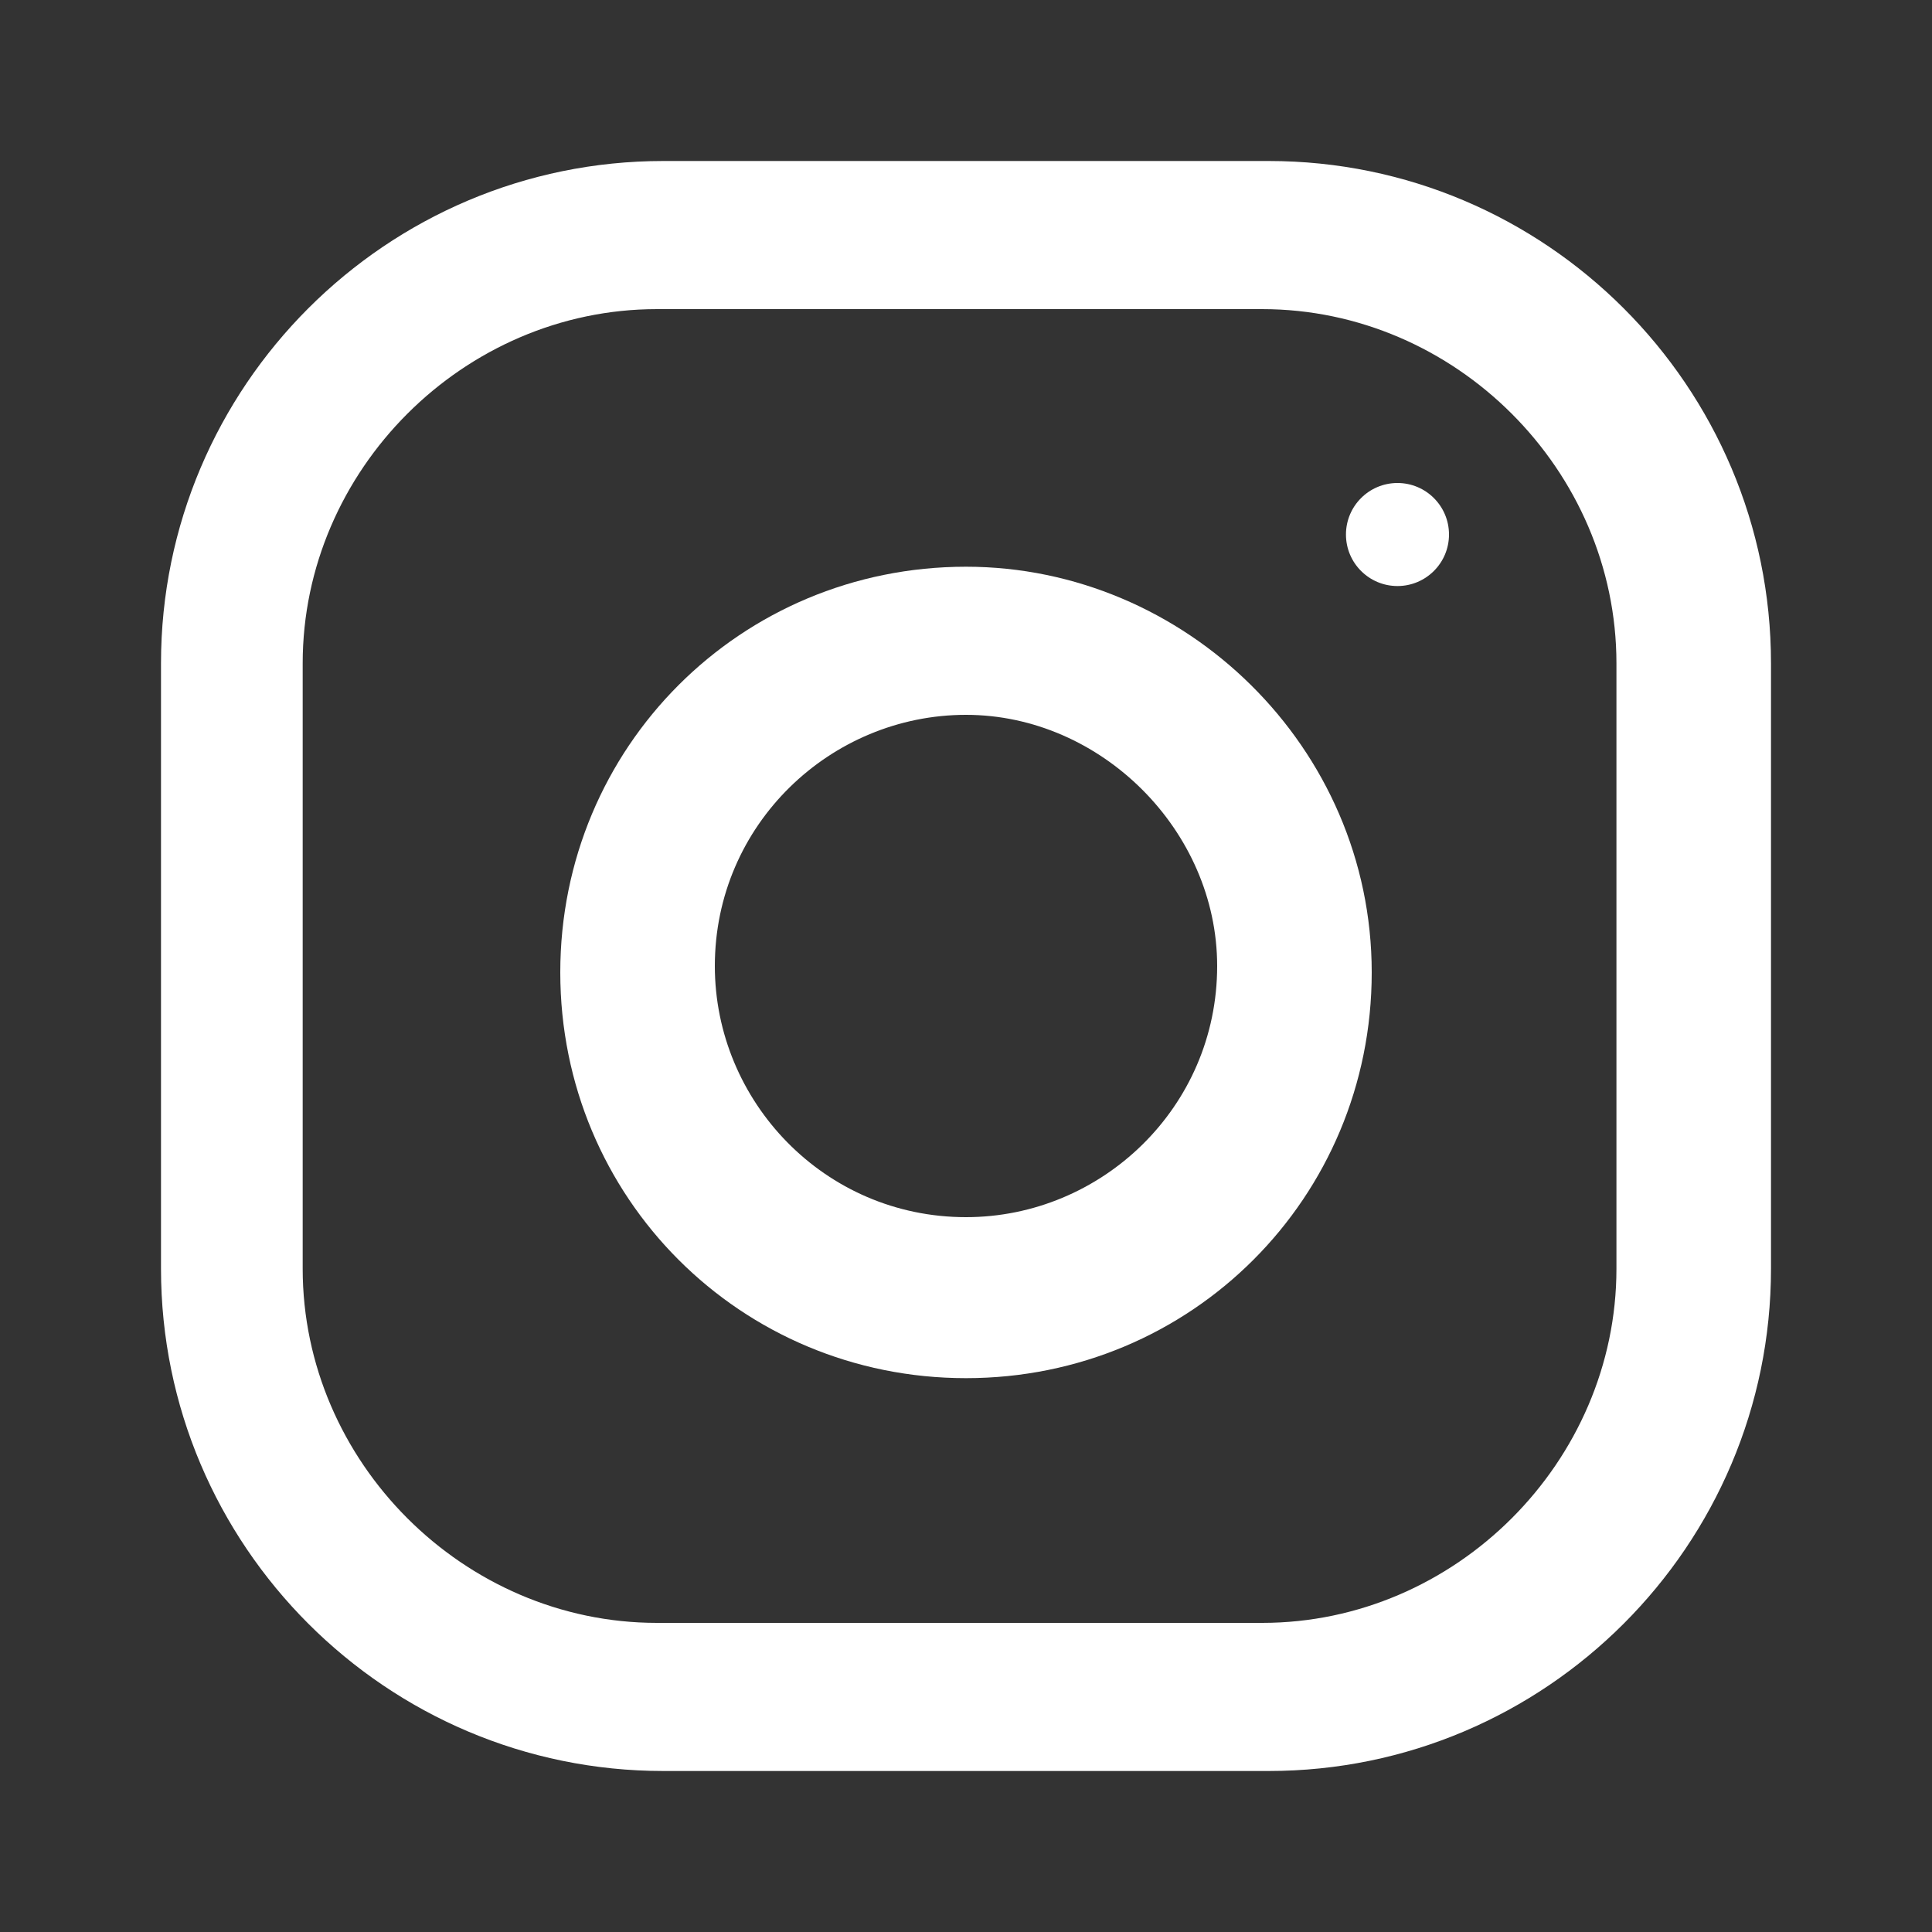
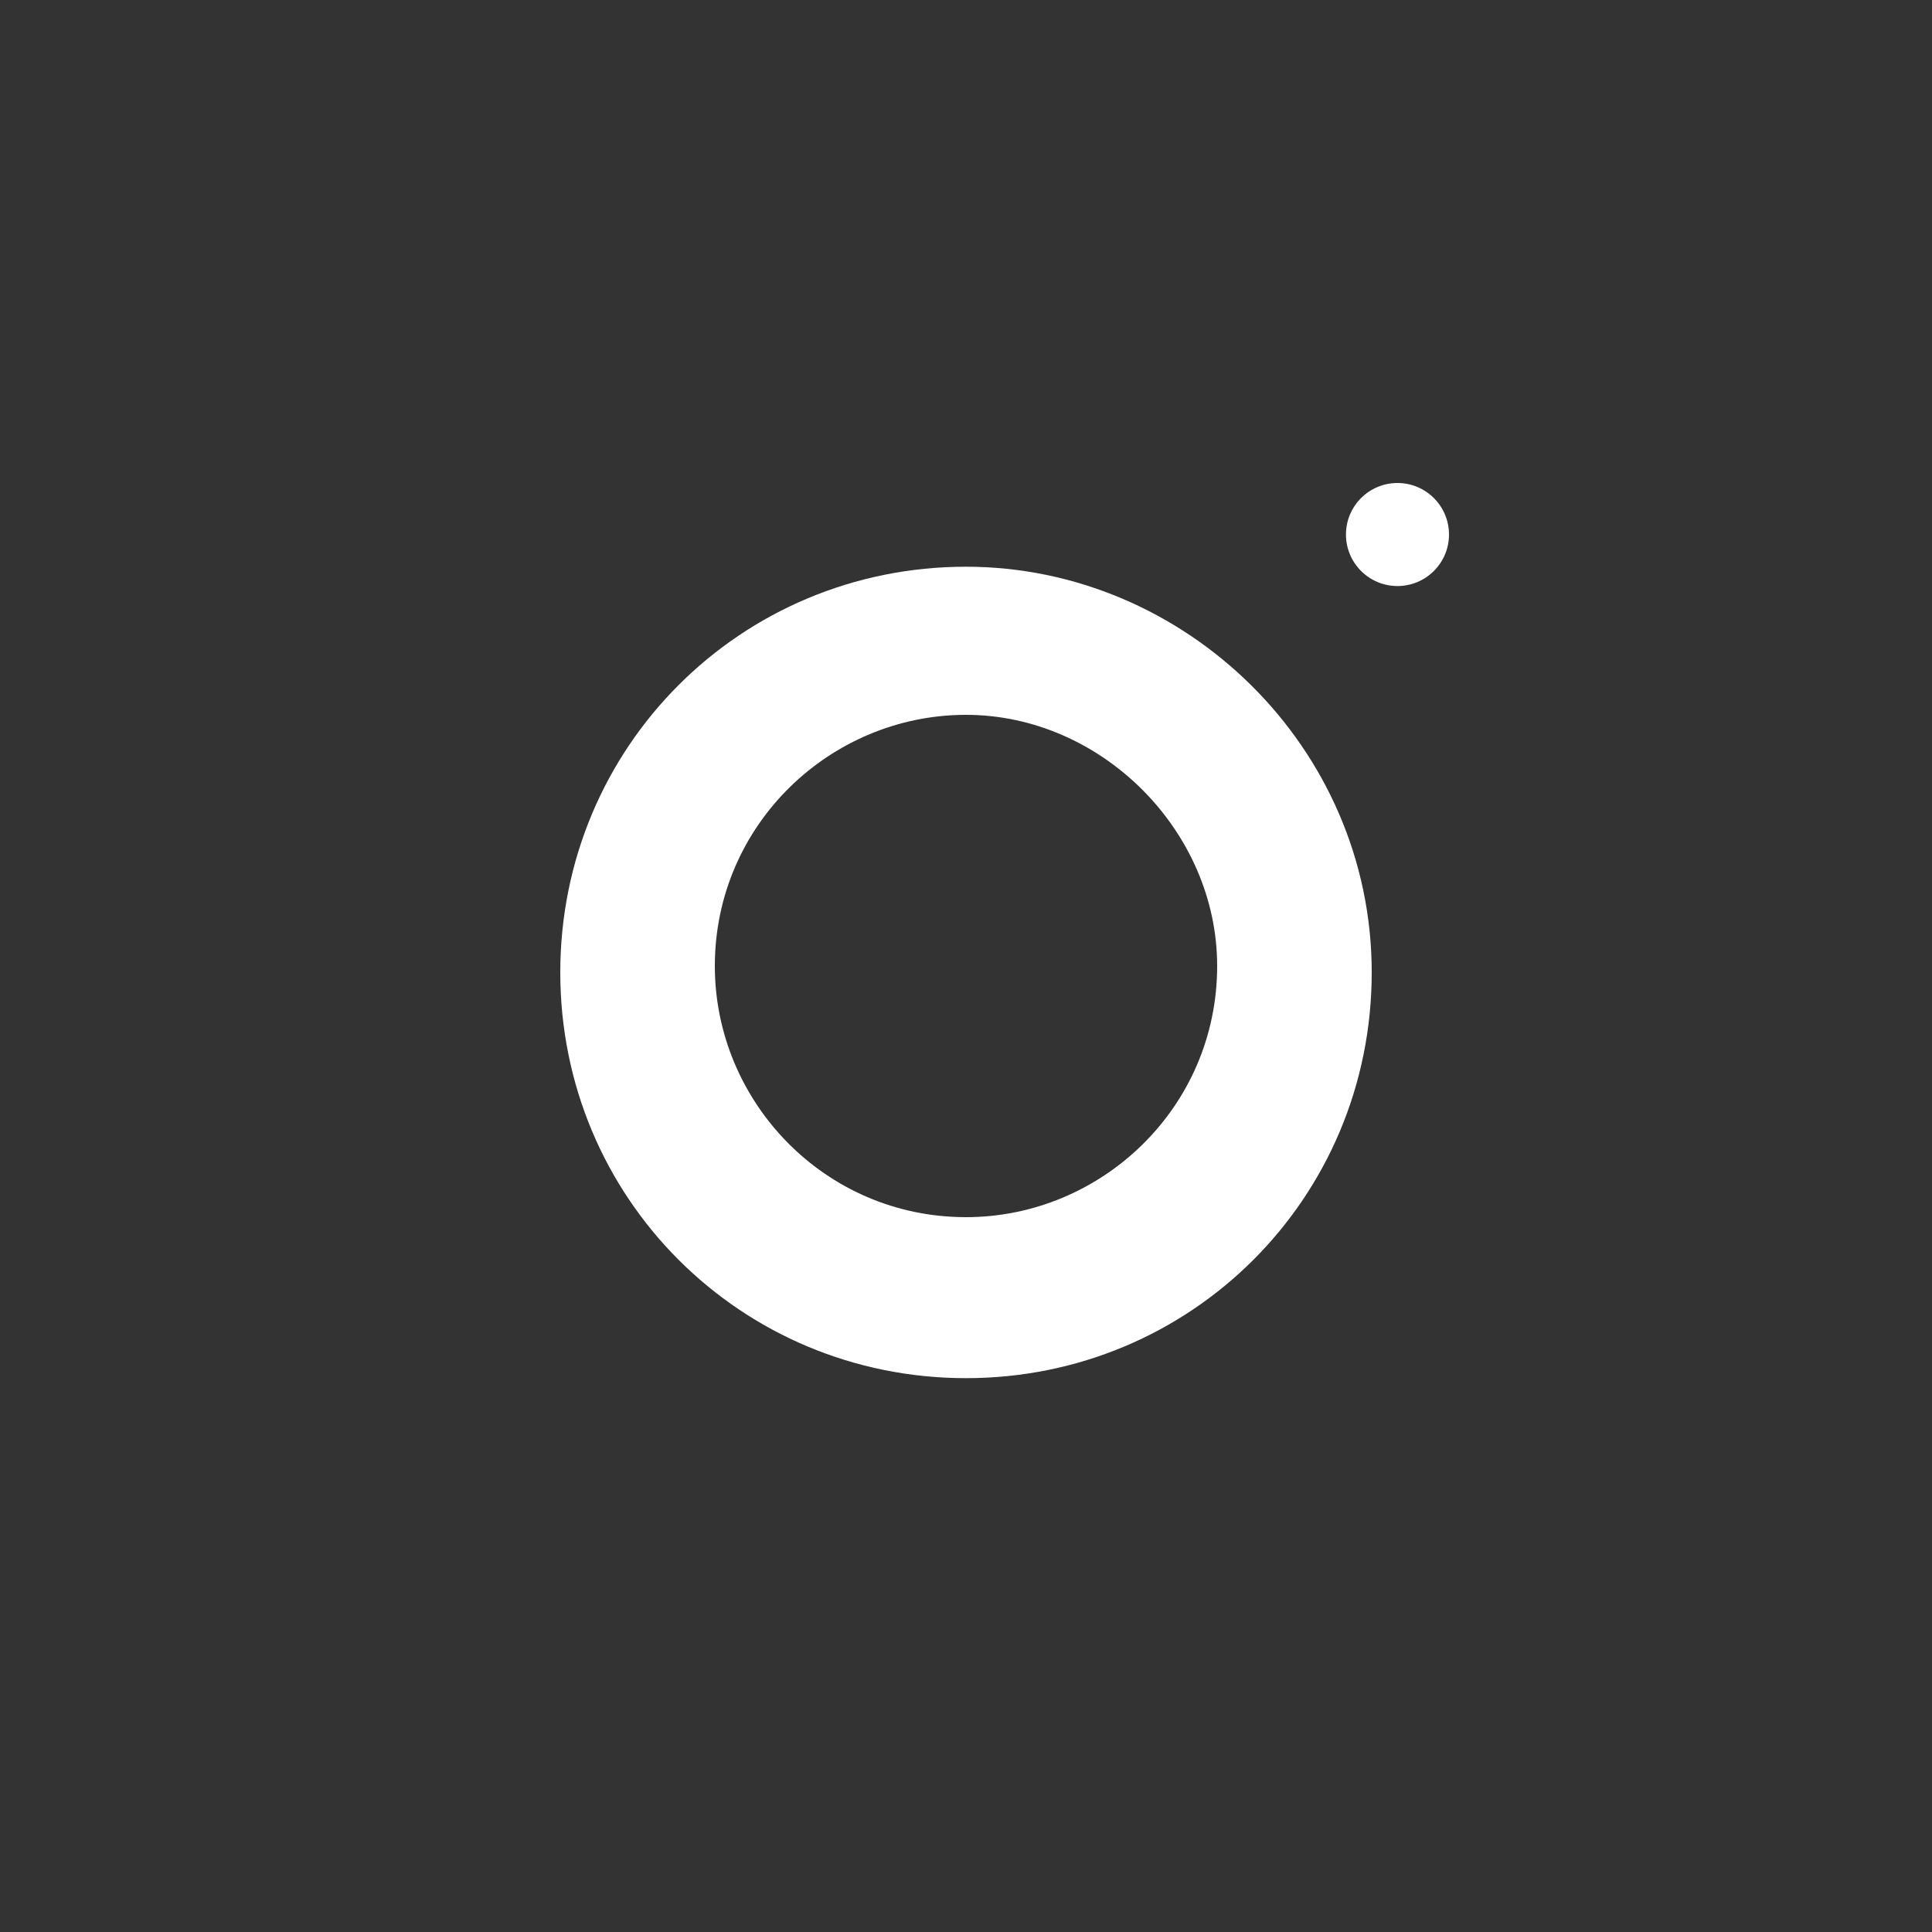
<svg xmlns="http://www.w3.org/2000/svg" version="1.1" id="Capa_1" x="0px" y="0px" viewBox="0 0 30 30" style="enable-background:new 0 0 30 30;" xml:space="preserve">
  <rect x="0" y="0" width="30" height="30" fill="#333333" stroke="none" />
  <style type="text/css">
	.st0{fill:#FFFFFF;}
</style>
  <g>
-     <path class="st0" d="M19.7,2.5h-9.4C6,2.5,2.5,6,2.5,10.3v9.4c0,4.3,3.5,7.8,7.8,7.8h9.4c4.3,0,7.8-3.5,7.8-7.8v-9.4   C27.5,6,24,2.5,19.7,2.5z M25.1,19.7c0,3-2.5,5.5-5.5,5.5h-9.4c-3,0-5.5-2.5-5.5-5.5v-9.4c0-3,2.5-5.5,5.5-5.5h9.4   c3,0,5.5,2.5,5.5,5.5V19.7z" />
    <path class="st0" d="M15,8.8c-3.5,0-6.3,2.8-6.3,6.3s2.8,6.3,6.3,6.3s6.3-2.8,6.3-6.3S18.4,8.8,15,8.8z M15,18.9   c-2.2,0-3.9-1.8-3.9-3.9c0-2.2,1.8-3.9,3.9-3.9s3.9,1.8,3.9,3.9C18.9,17.2,17.1,18.9,15,18.9z" />
    <circle class="st0" cx="21.7" cy="8.3" r="0.8" />
  </g>
</svg>